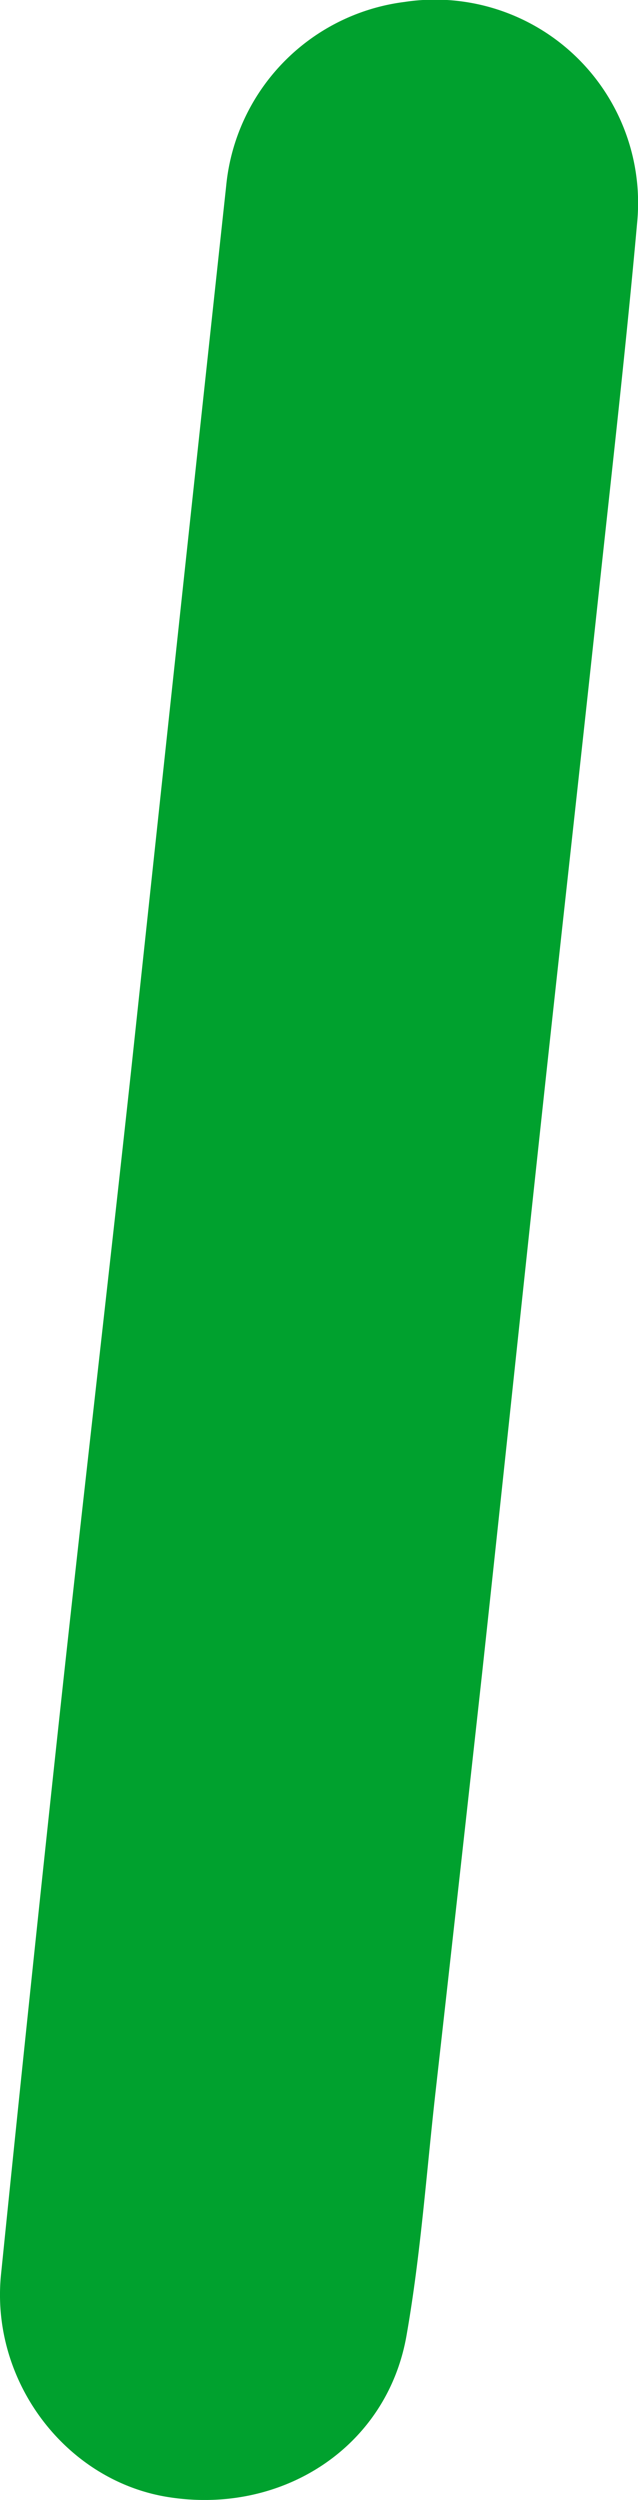
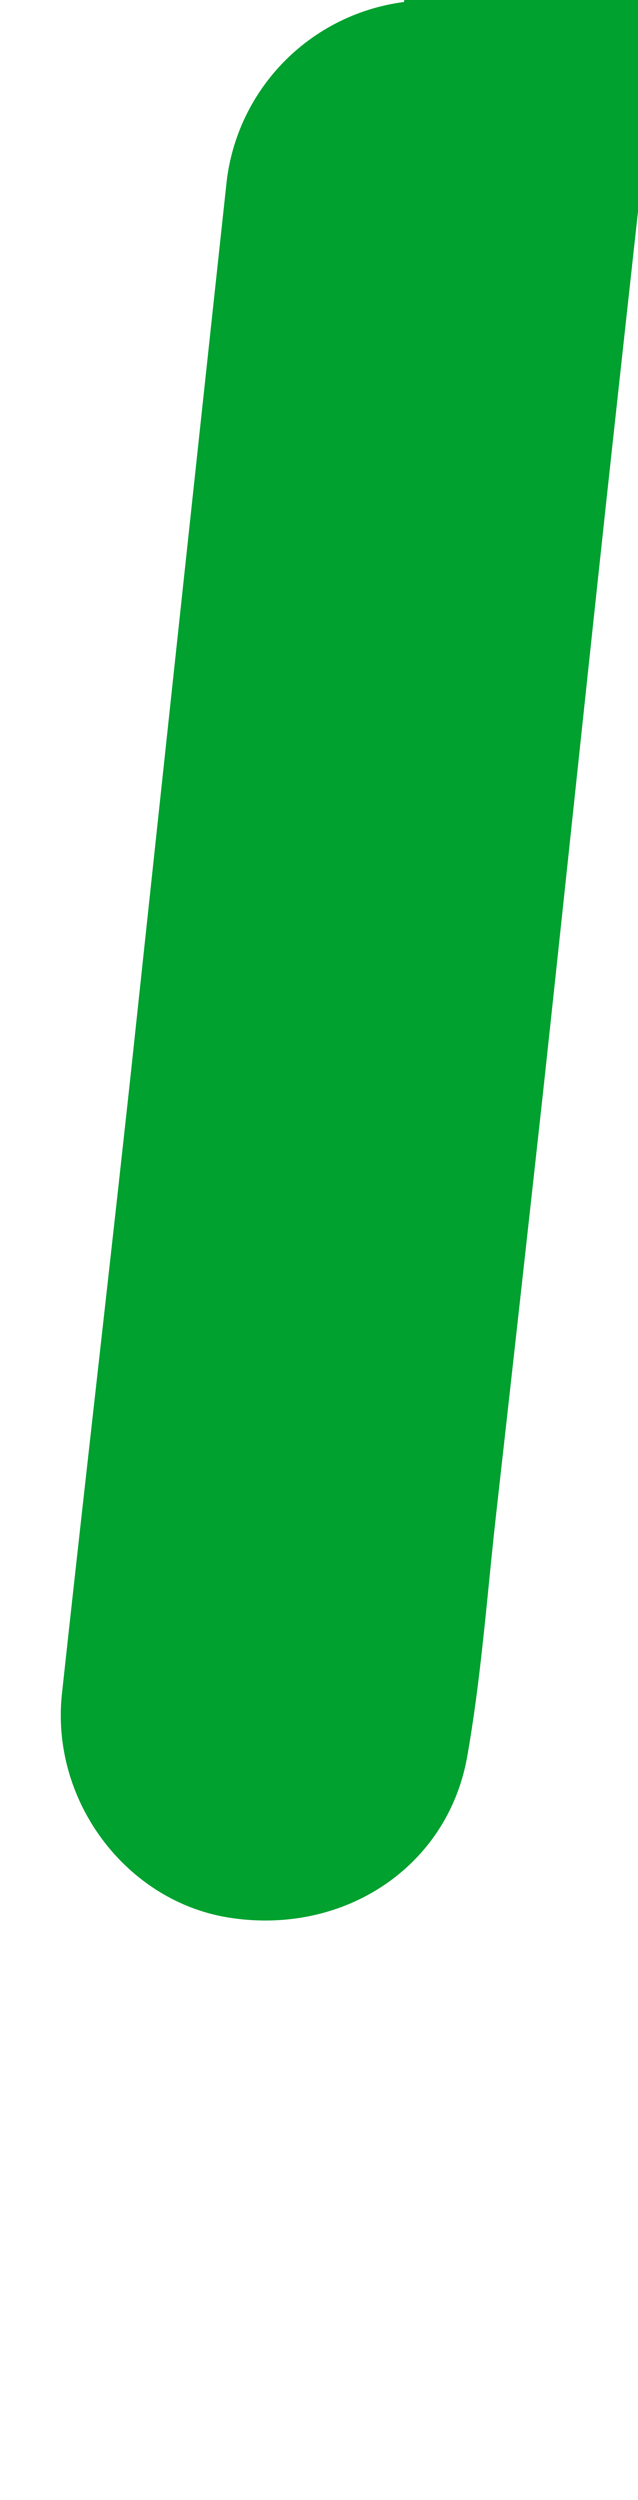
<svg xmlns="http://www.w3.org/2000/svg" width="50.301" height="196.896" viewBox="0 0 50.301 196.896">
-   <path id="Path_8940" data-name="Path 8940" d="M327.052,55.967A16.164,16.164,0,0,0,313.03,70.46q-3.763,34.8-7.487,69.61c-1.784,16.411-3.686,32.809-5.47,49.222q-2.471,22.81-4.792,45.638c-.86,8.411,5.1,16.268,13.181,17.548,8.989,1.423,17.233-3.935,18.782-12.693,1.122-6.361,1.574-12.844,2.3-19.271q1.86-16.533,3.682-33.071c1.6-14.768,3.15-29.537,4.745-44.308,1.473-13.642,3-27.285,4.467-40.931,1.039-9.635,2.135-19.266,3-28.918a16.014,16.014,0,0,0-18.38-17.319" transform="translate(-295.199 -55.809)" fill="#00a12e" />
+   <path id="Path_8940" data-name="Path 8940" d="M327.052,55.967A16.164,16.164,0,0,0,313.03,70.46q-3.763,34.8-7.487,69.61c-1.784,16.411-3.686,32.809-5.47,49.222c-.86,8.411,5.1,16.268,13.181,17.548,8.989,1.423,17.233-3.935,18.782-12.693,1.122-6.361,1.574-12.844,2.3-19.271q1.86-16.533,3.682-33.071c1.6-14.768,3.15-29.537,4.745-44.308,1.473-13.642,3-27.285,4.467-40.931,1.039-9.635,2.135-19.266,3-28.918a16.014,16.014,0,0,0-18.38-17.319" transform="translate(-295.199 -55.809)" fill="#00a12e" />
</svg>